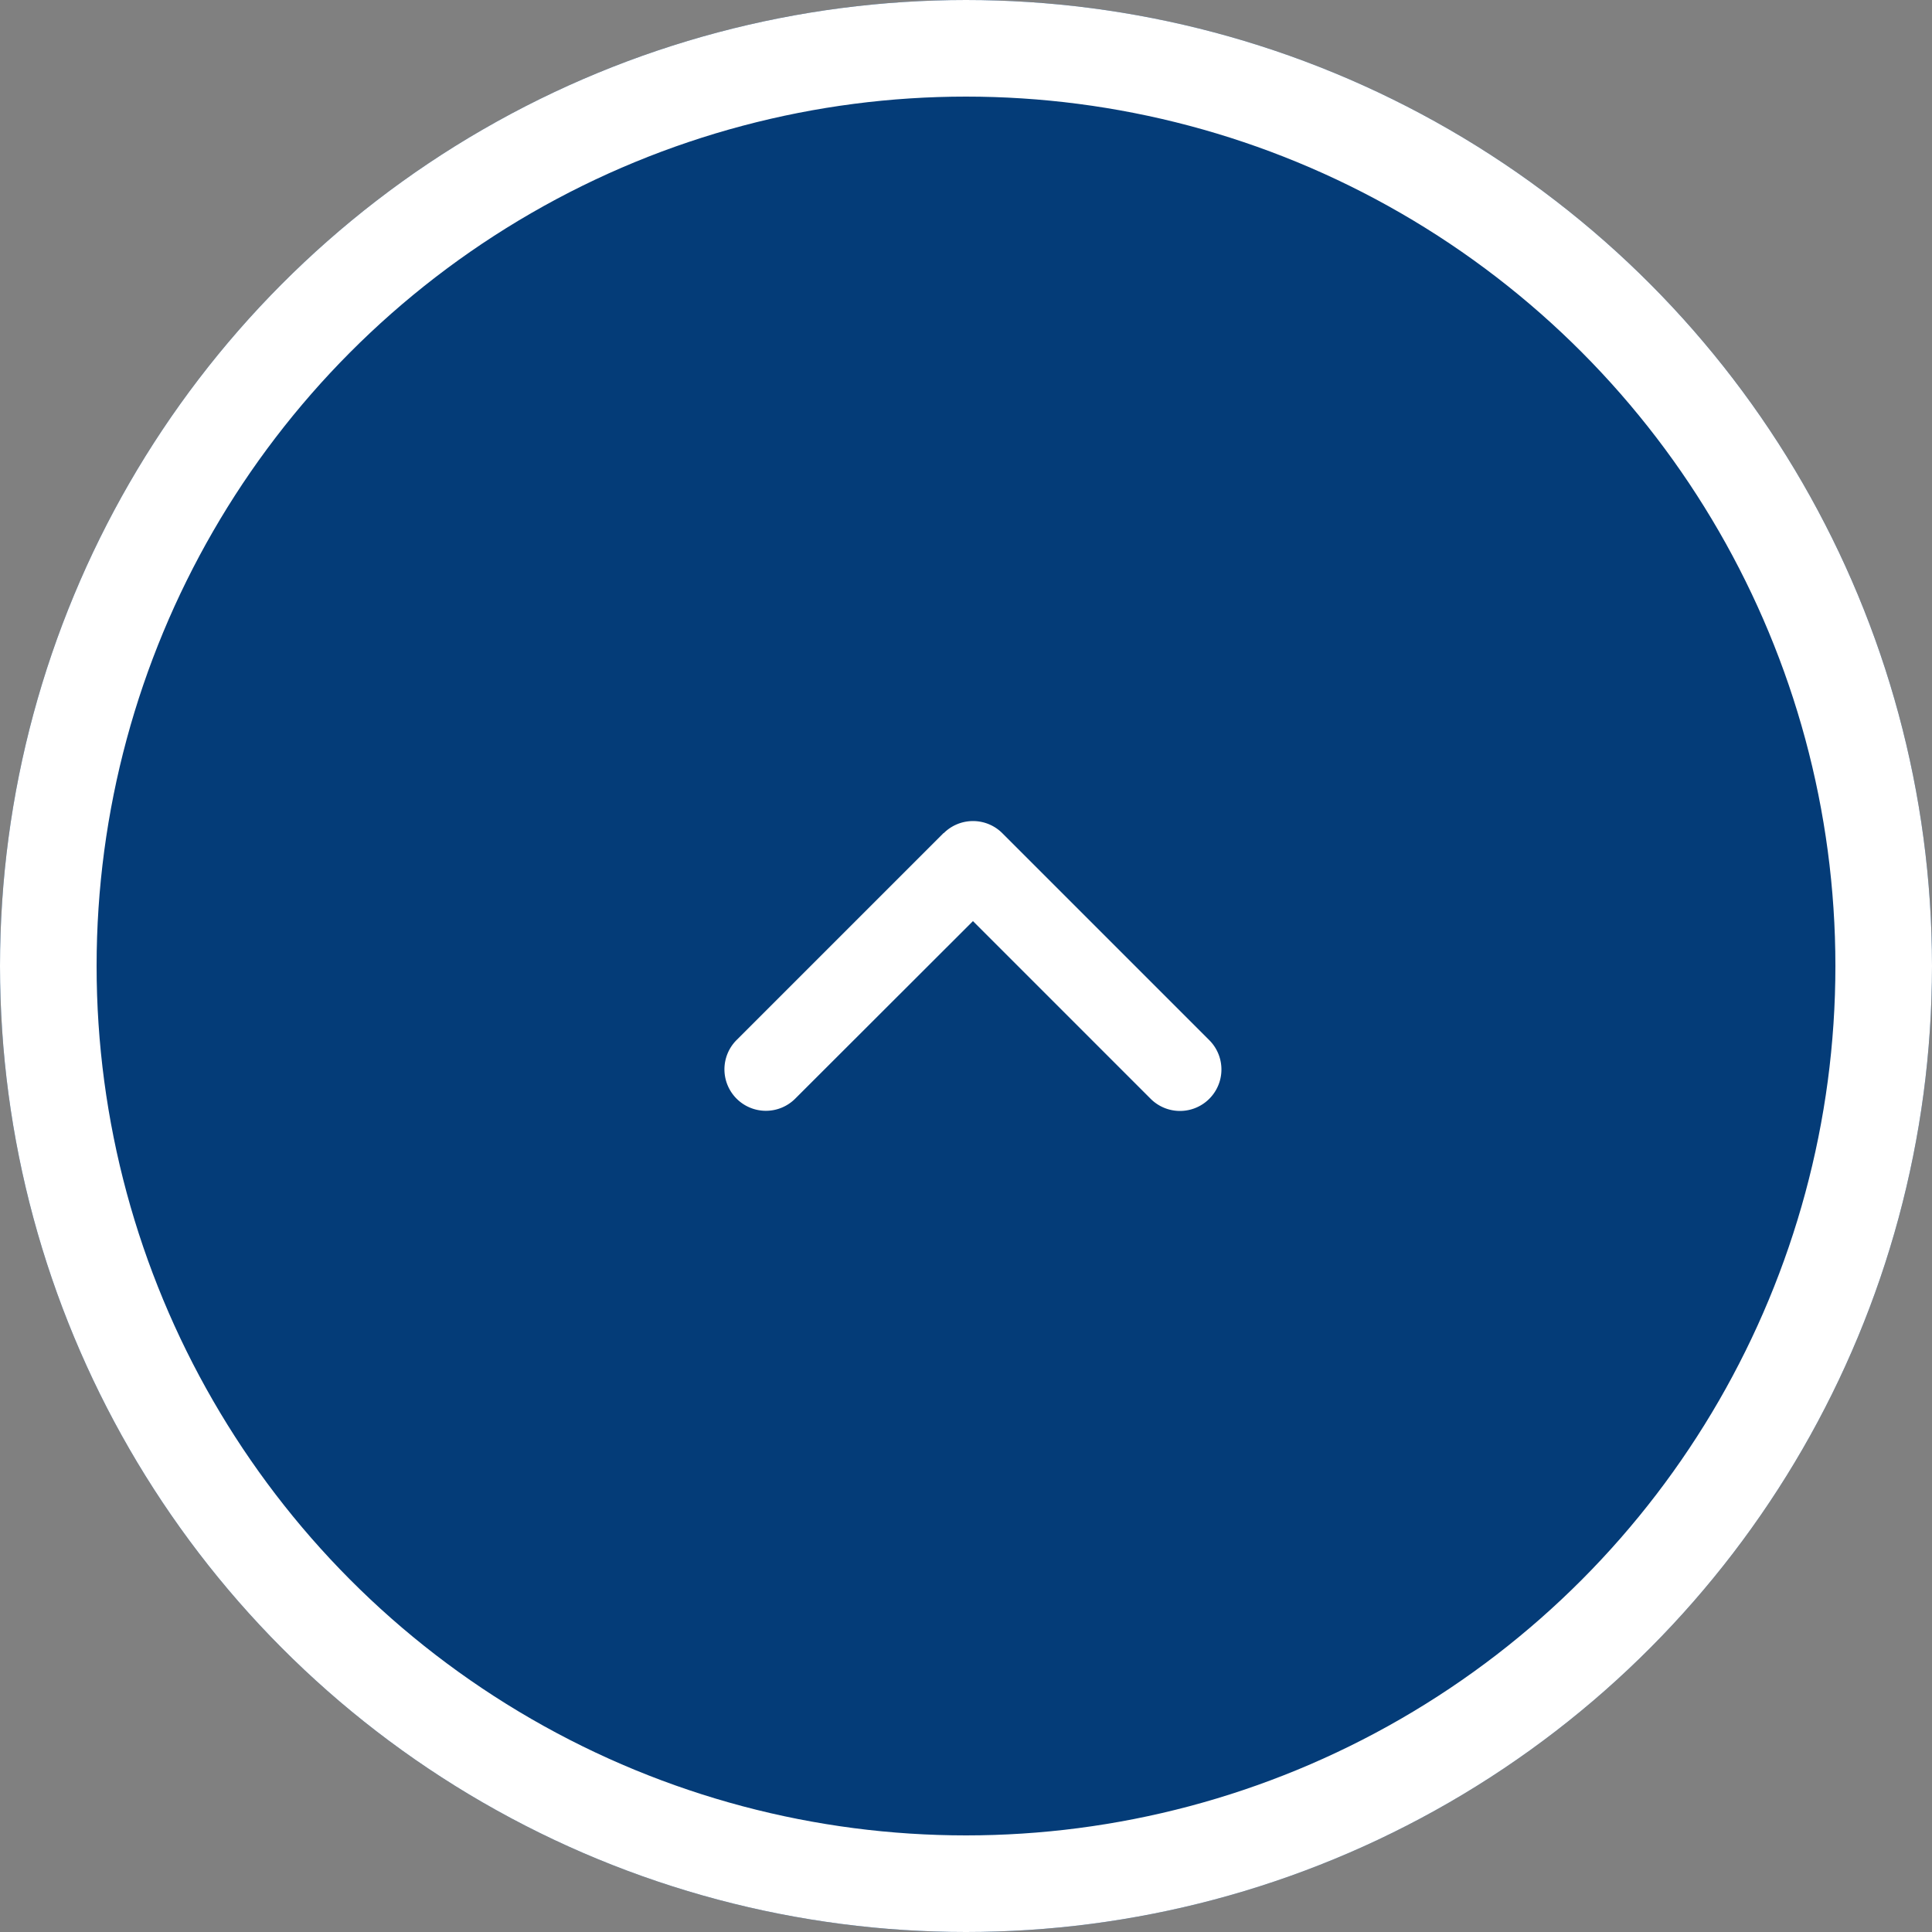
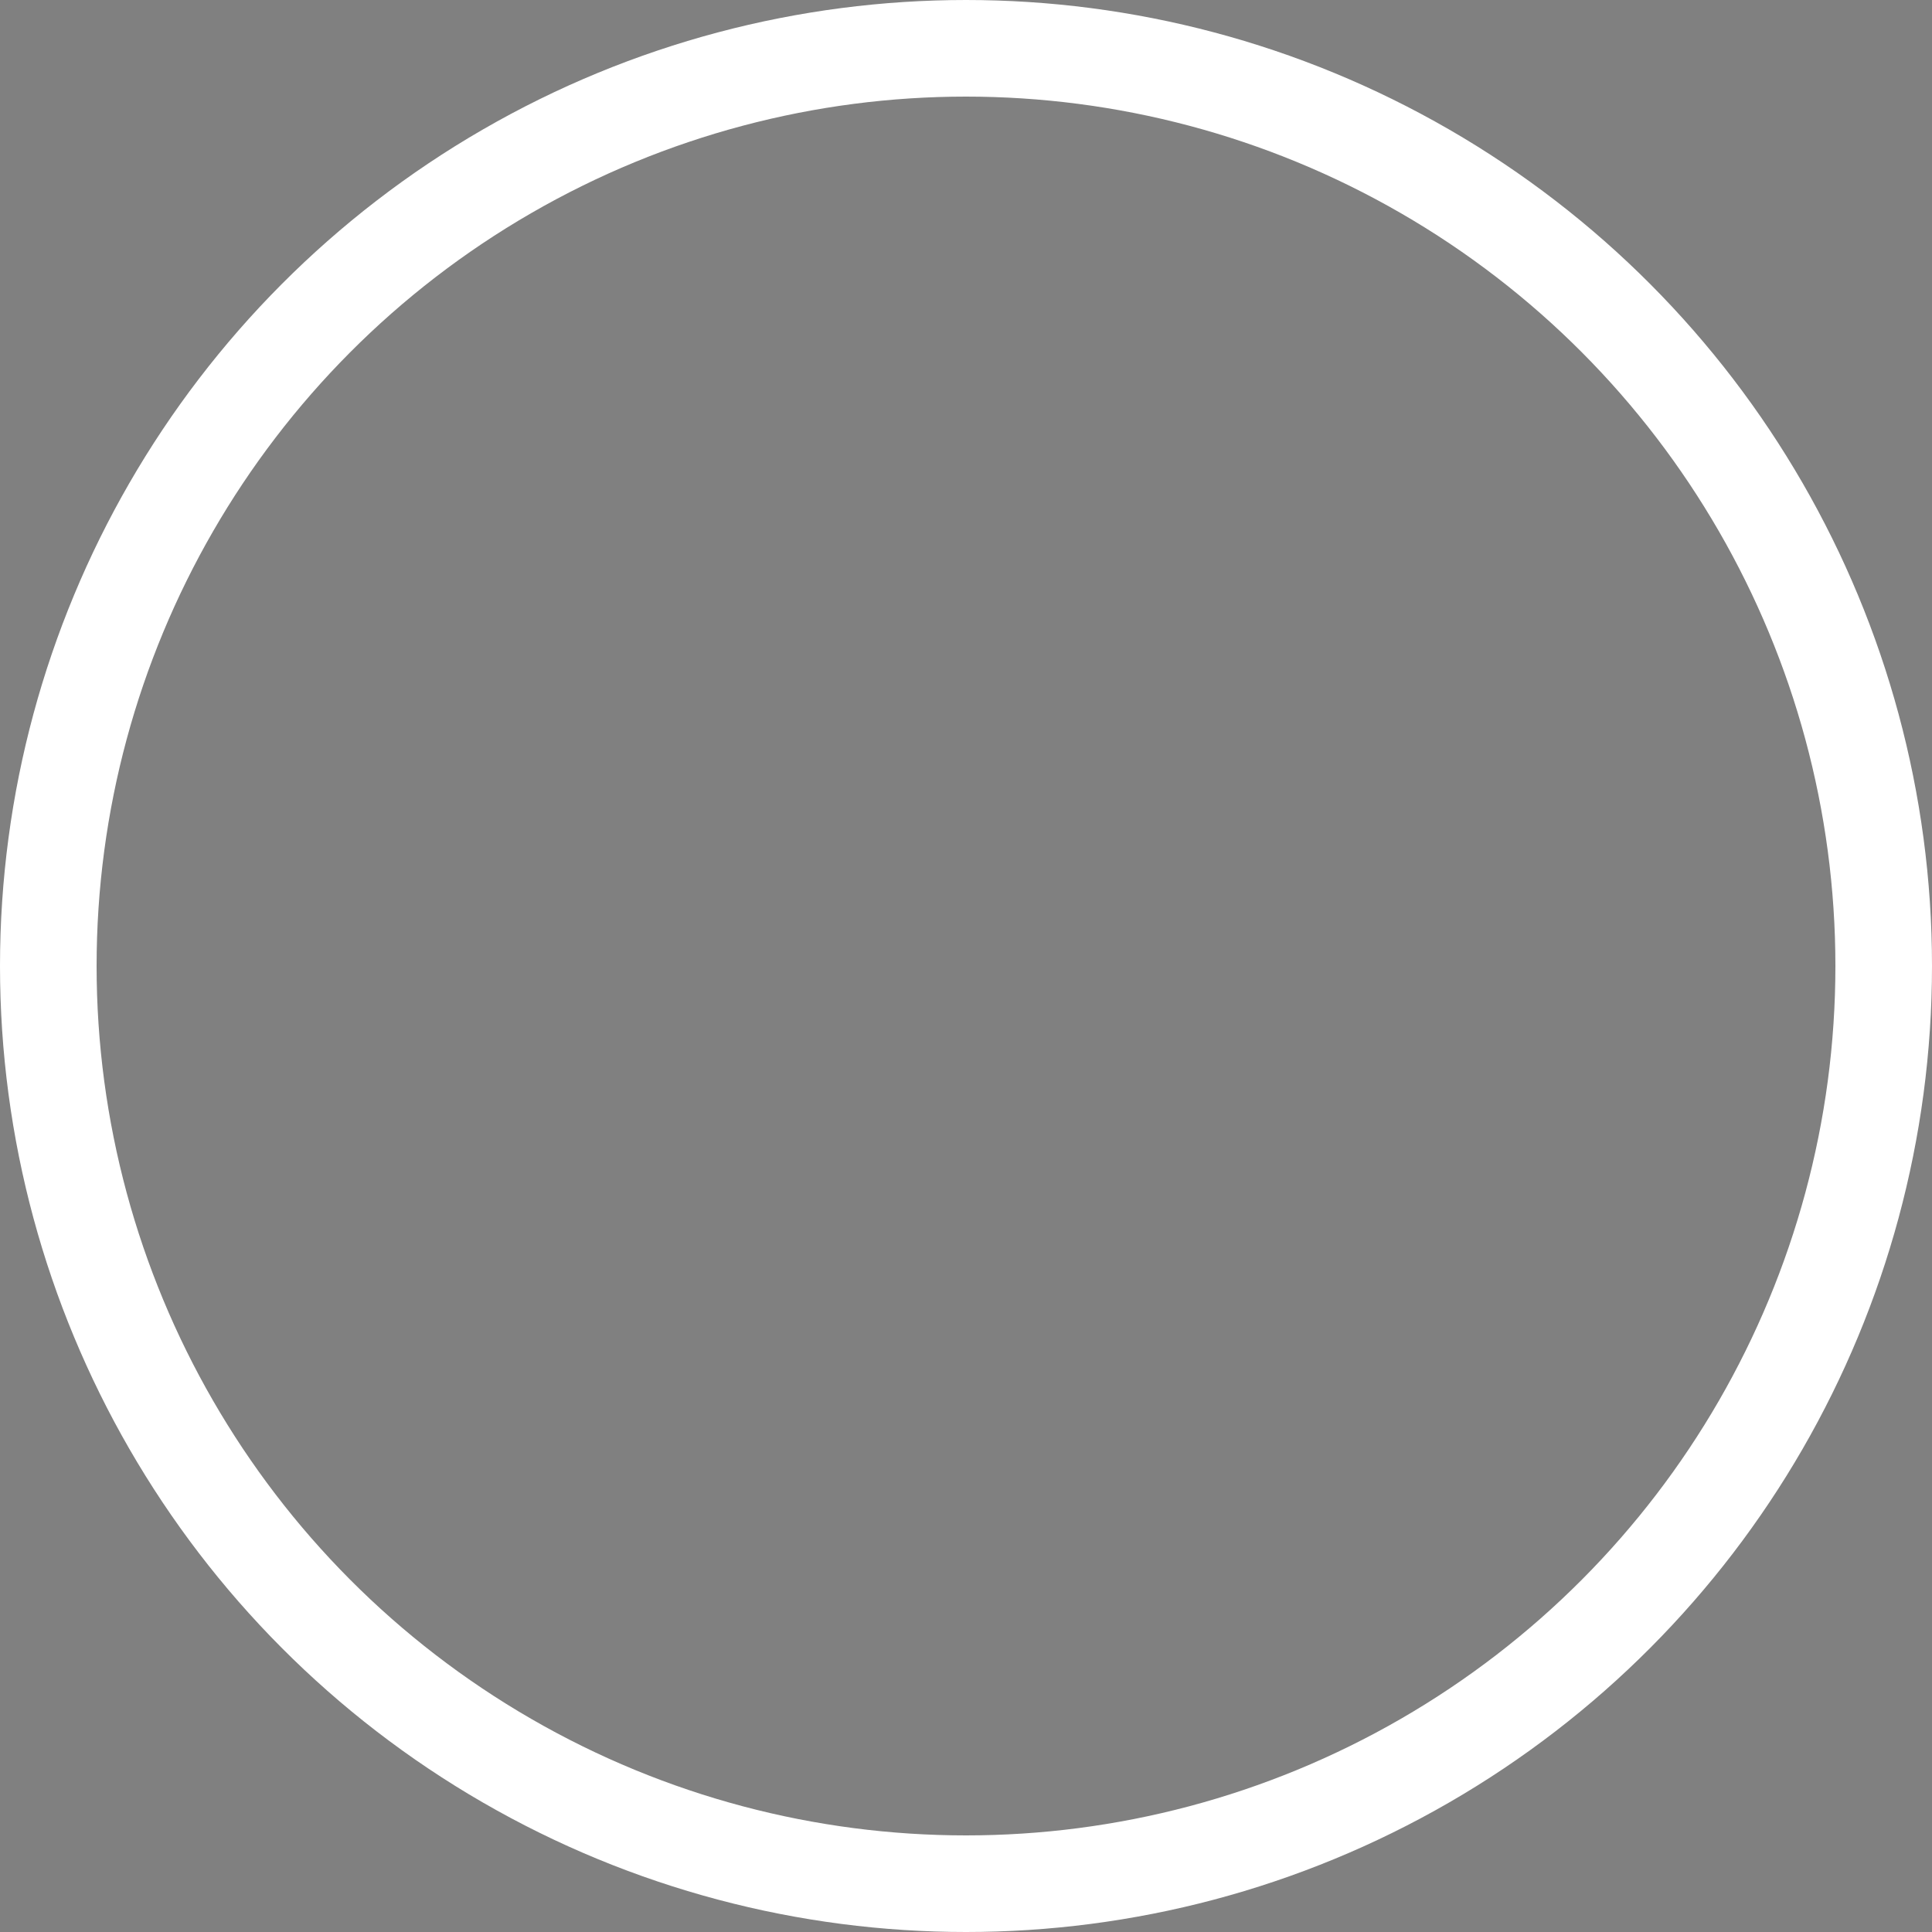
<svg xmlns="http://www.w3.org/2000/svg" width="80" height="80" viewBox="0 0 80 80">
  <rect x="0" y="0" width="80" height="80" fill="#808080" stroke="none" />
  <defs>
    <clipPath id="clip-path">
-       <rect id="長方形_44" data-name="長方形 44" width="12" height="20.575" fill="none" />
-     </clipPath>
+       </clipPath>
  </defs>
  <g id="pagetop" transform="translate(-1256 -9822.695)">
    <g id="楕円形_14" data-name="楕円形 14" transform="translate(1256 9822.695)" fill="#043c78" stroke="#fff" stroke-width="4">
-       <circle cx="40" cy="40" r="40" stroke="none" />
      <circle cx="40" cy="40" r="38" fill="none" />
    </g>
    <g id="グループ_13" data-name="グループ 13" transform="translate(1286 9868.695) rotate(-90)">
      <g id="グループ_12" data-name="グループ 12" clip-path="url(#clip-path)">
-         <path id="パス_3" data-name="パス 3" d="M11.5,9.077a1.717,1.717,0,0,1,0,2.426l-8.57,8.57A1.716,1.716,0,0,1,.5,17.647l7.359-7.359L.507,2.928A1.716,1.716,0,1,1,2.934.5l8.57,8.57Z" transform="translate(0 0)" fill="#fff" />
+         <path id="パス_3" data-name="パス 3" d="M11.5,9.077a1.717,1.717,0,0,1,0,2.426l-8.57,8.57A1.716,1.716,0,0,1,.5,17.647L.507,2.928A1.716,1.716,0,1,1,2.934.5l8.57,8.57Z" transform="translate(0 0)" fill="#fff" />
      </g>
    </g>
  </g>
</svg>